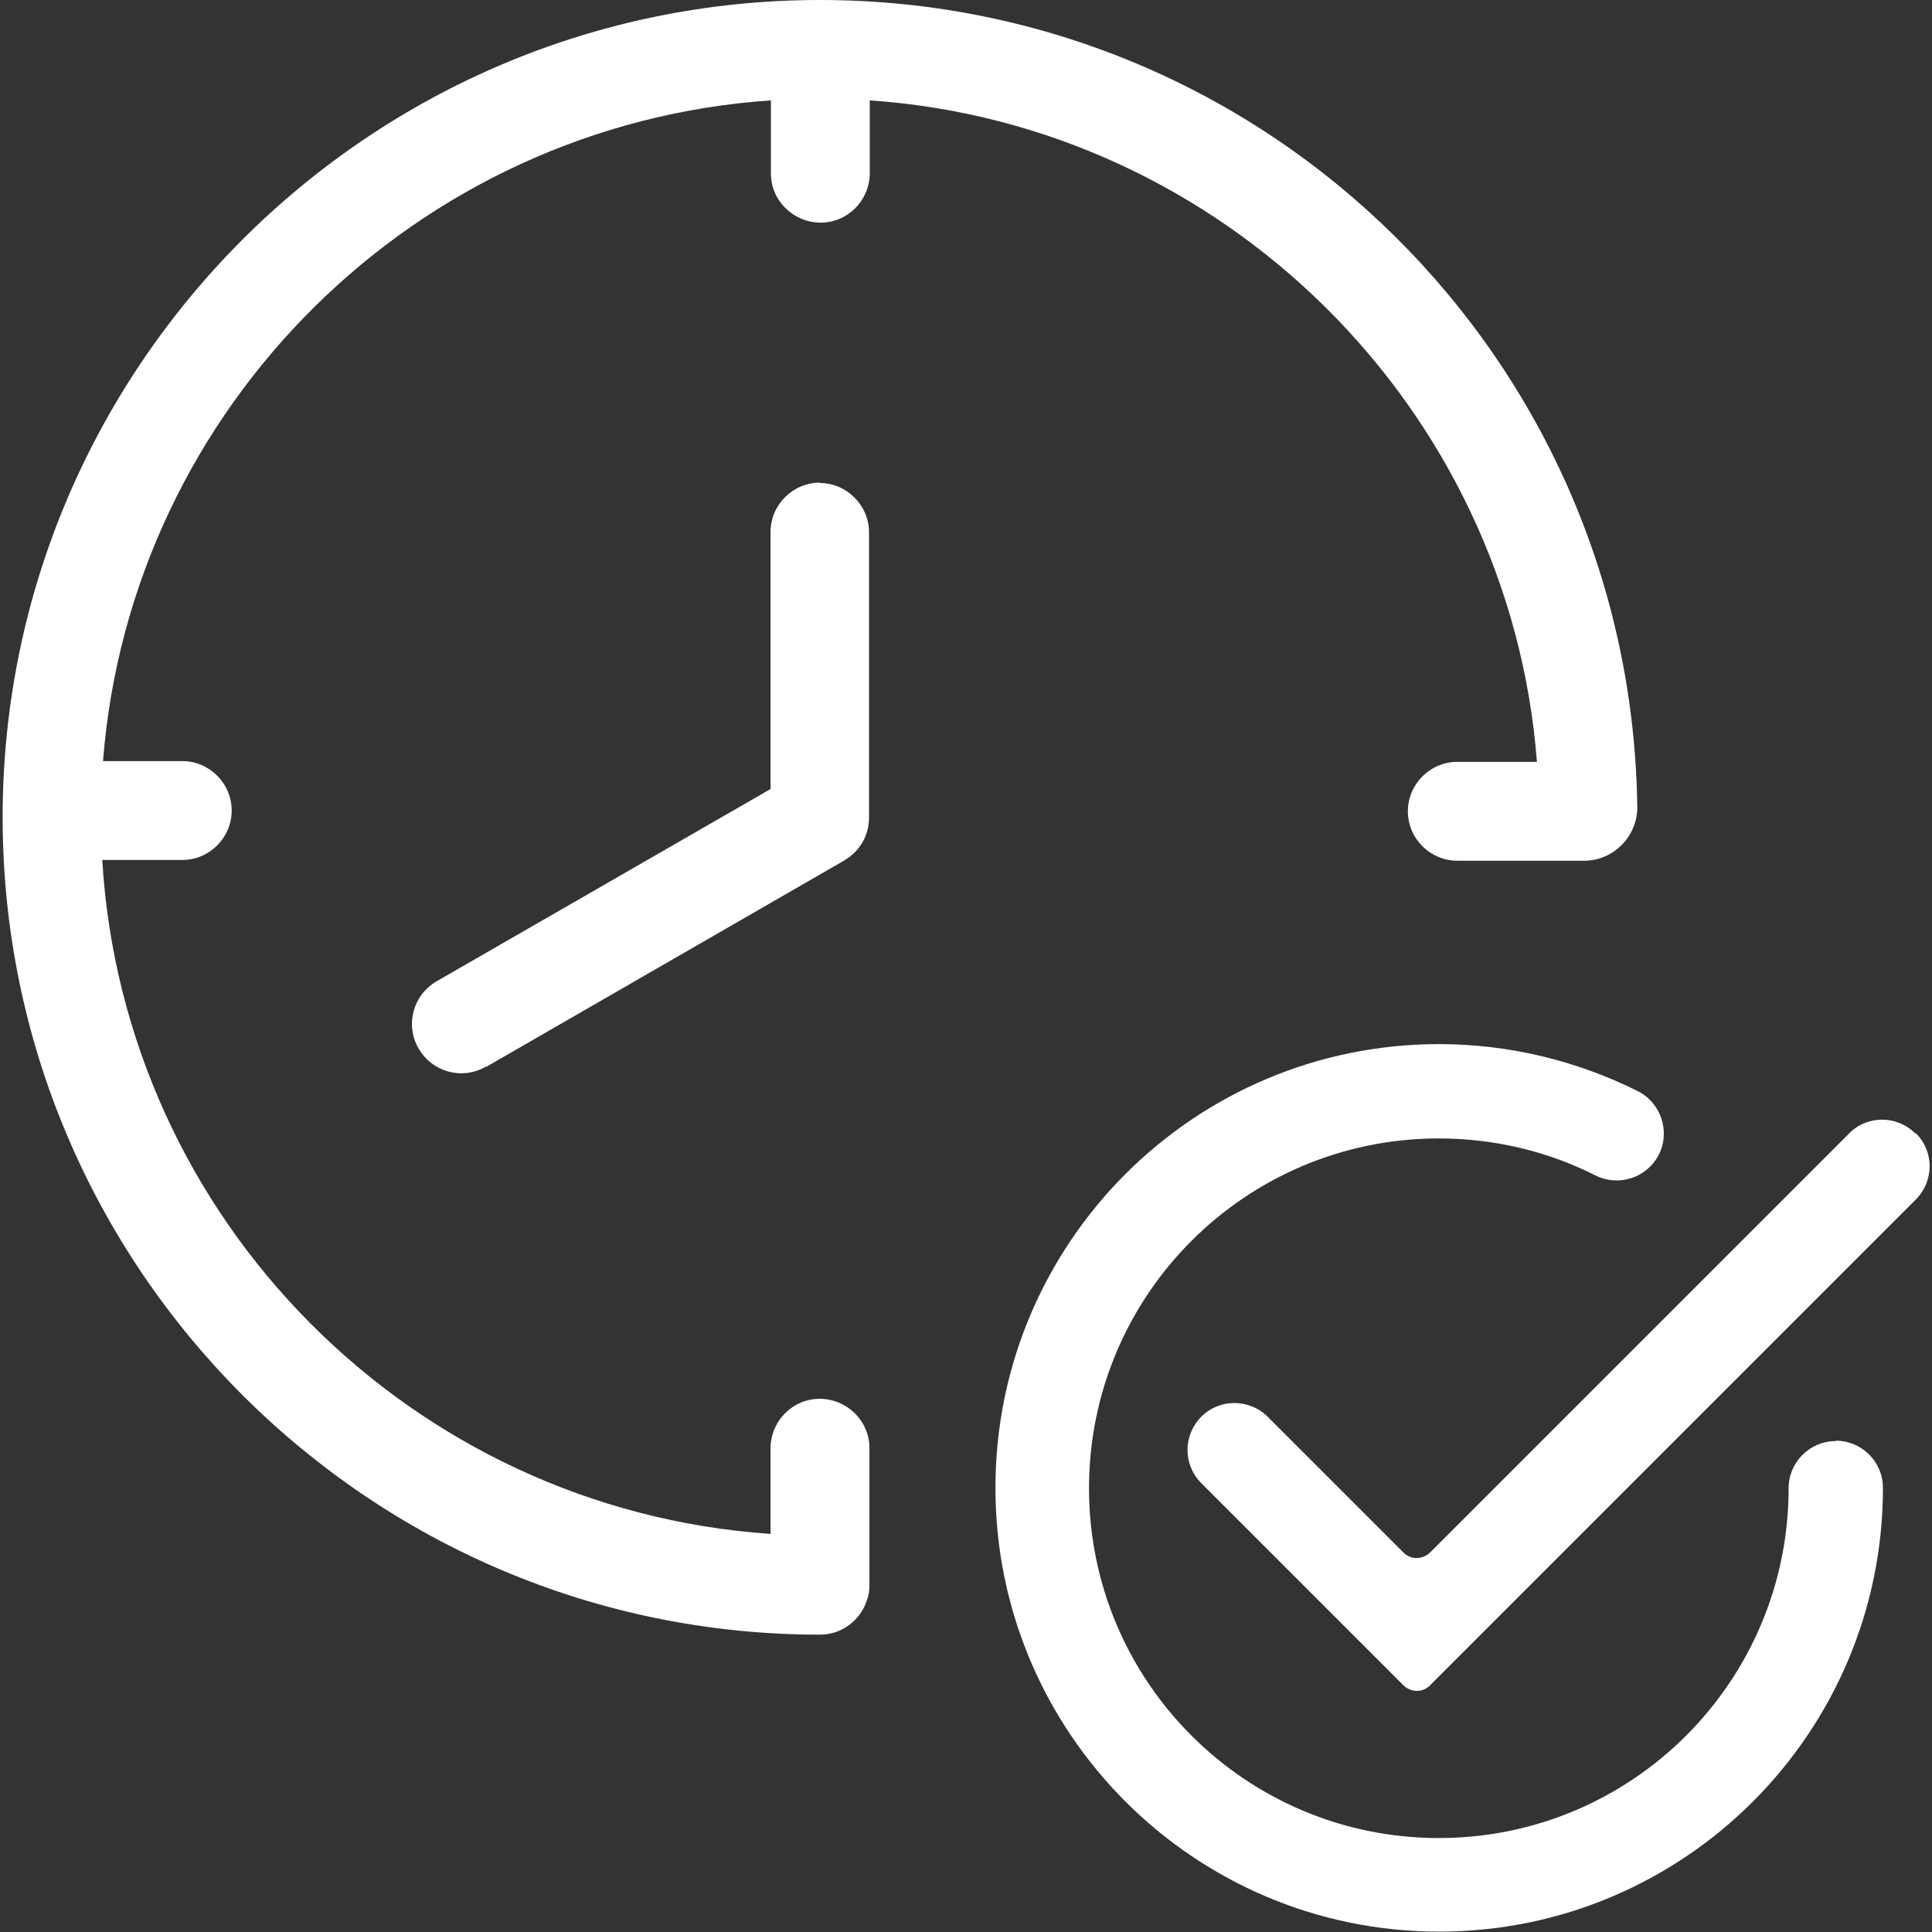
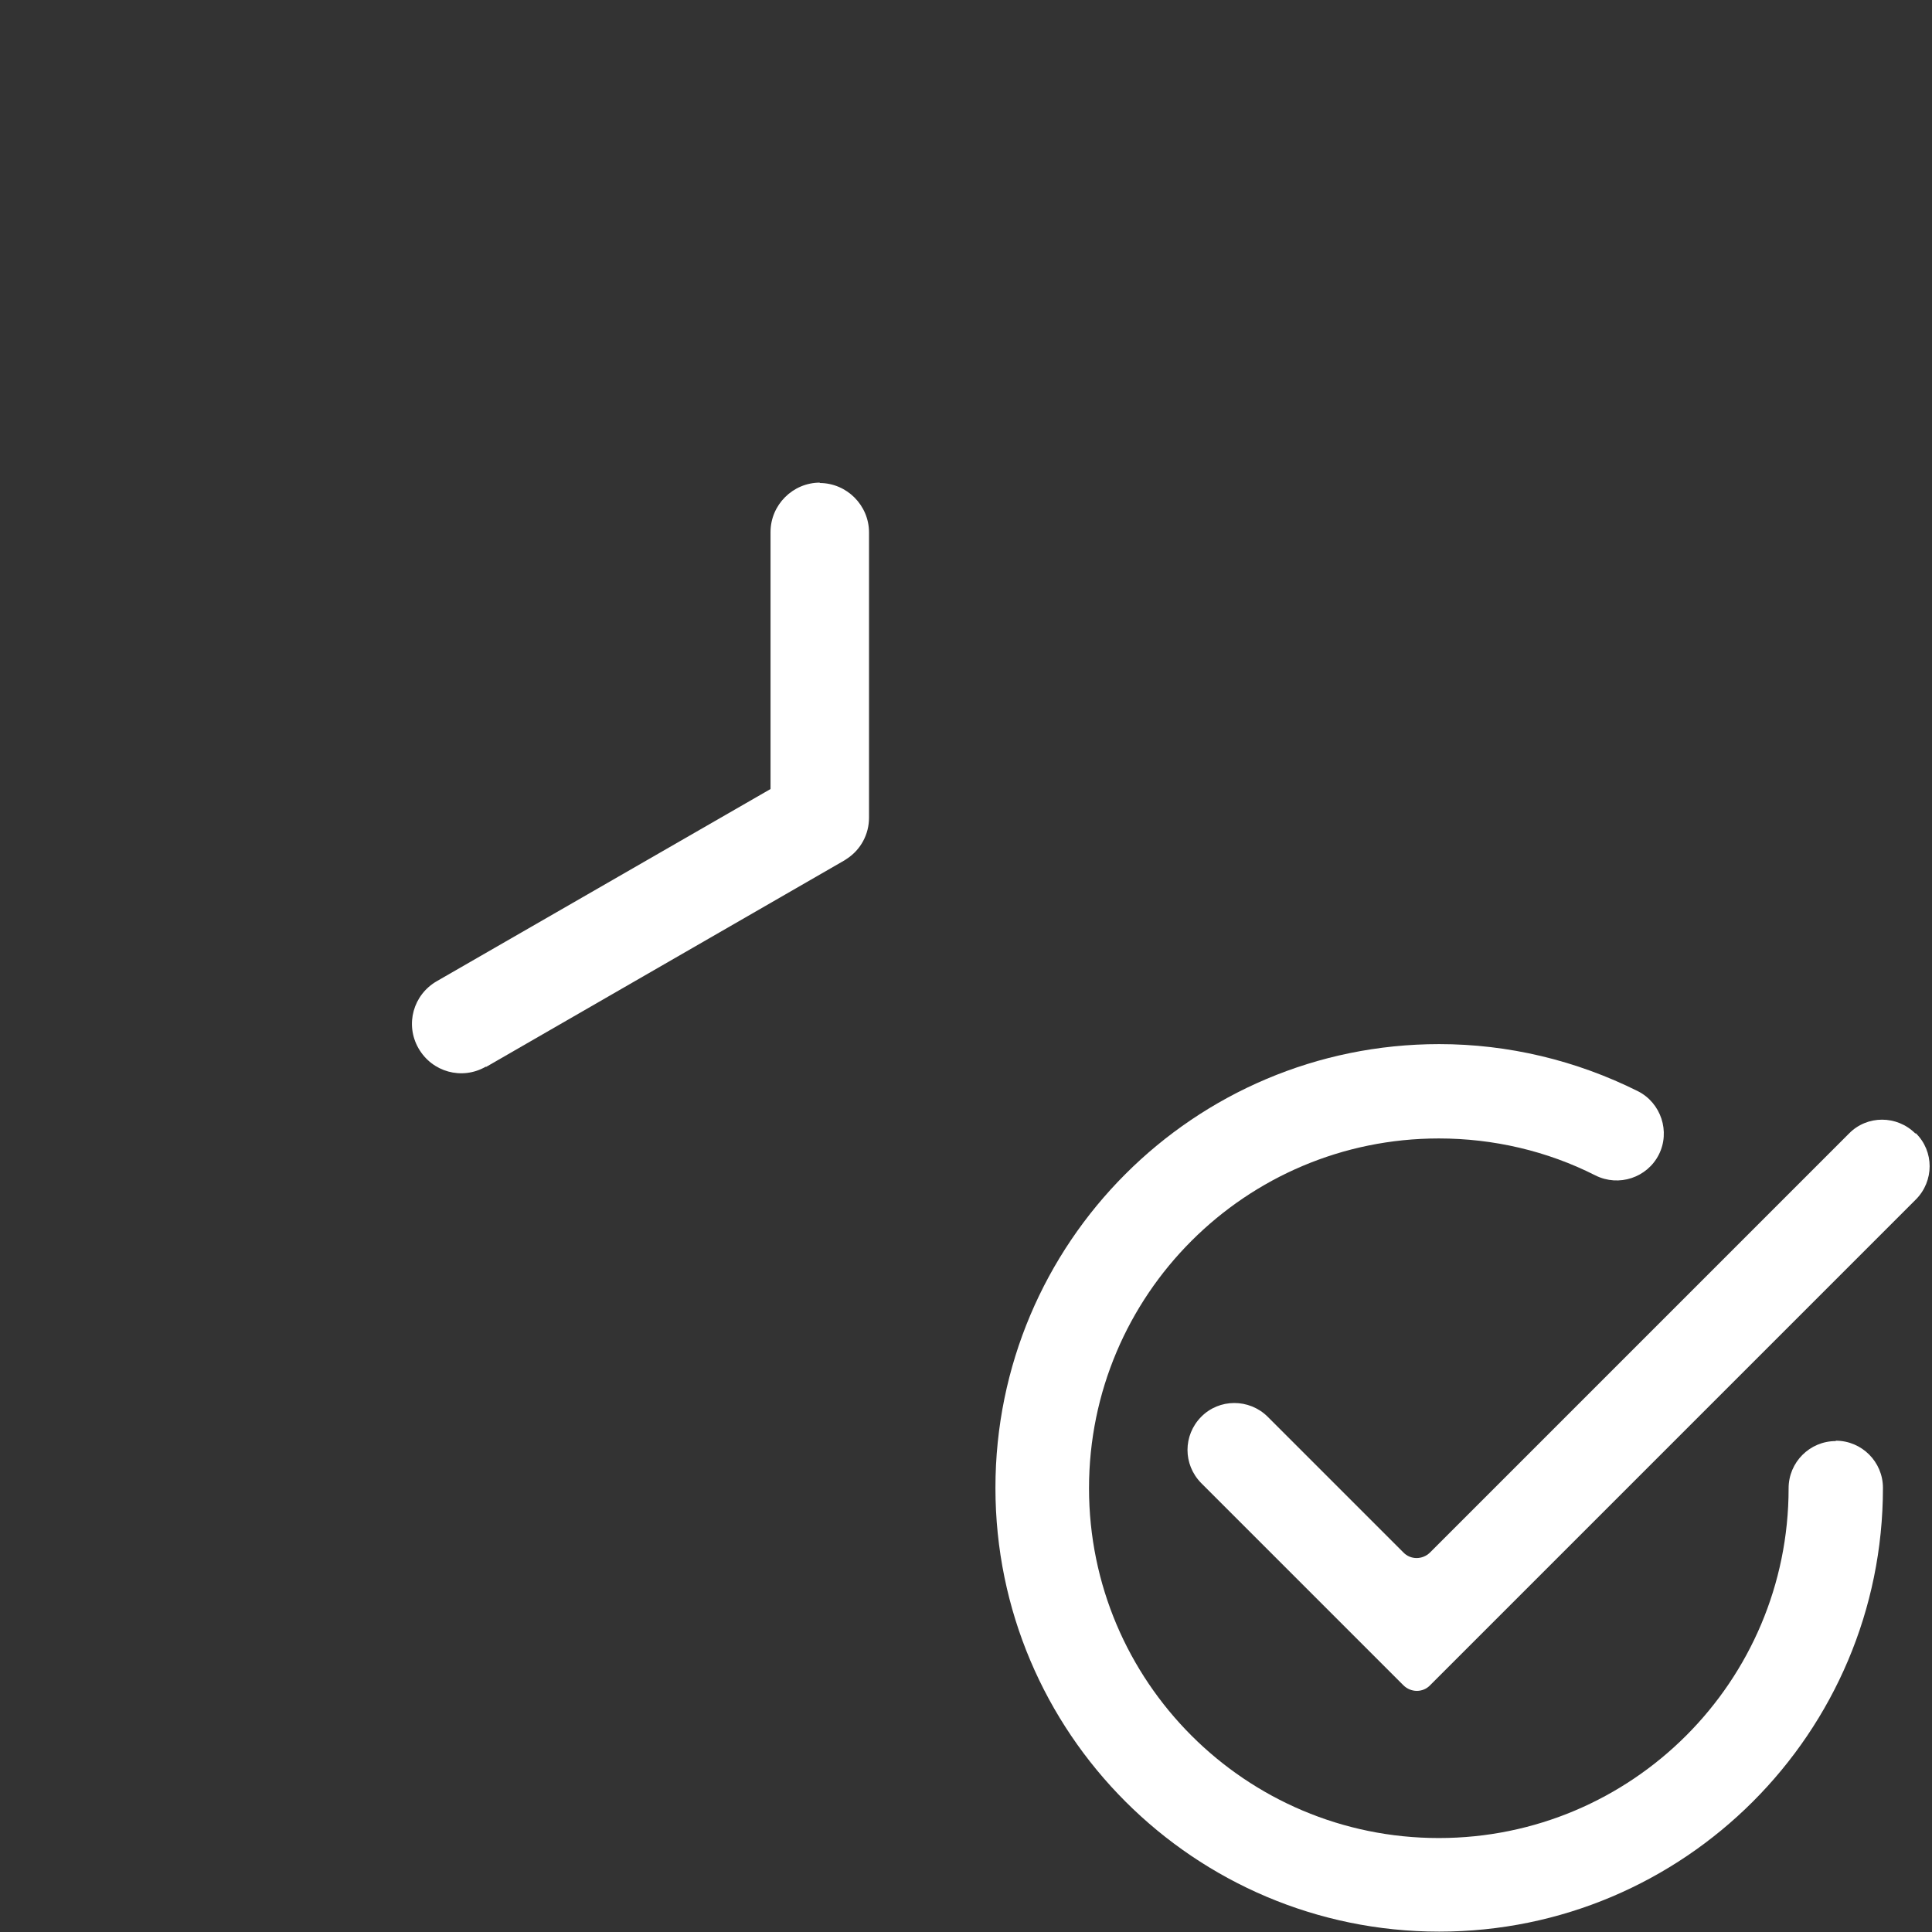
<svg xmlns="http://www.w3.org/2000/svg" id="Layer_1" version="1.1" viewBox="0 0 512 512">
  <rect x="0" y="0" width="512" height="512" fill="#333333" stroke="none" />
  <defs>
    <style>
      .st0 {
        fill: #fff;
      }
    </style>
  </defs>
  <path class="st0" d="M507.6,300.4c-4.9-4.9-12.8-4.9-17.6,0l-111,111c-2,2-5.2,2-7.1,0h0s-36-36-36-36c-4.9-4.8-12.8-4.8-17.6.1-4.8,4.9-4.8,12.6,0,17.5l53.6,53.6c2,2,5.2,2,7.1,0h0s128.7-128.7,128.7-128.7c4.9-4.9,4.9-12.8,0-17.6h0s0,0,0,0Z" />
  <path class="st0" d="M486.5,381.9c-6.9,0-12.5,5.6-12.5,12.5,0,51.2-41.5,92.7-92.7,92.7s-92.7-41.5-92.7-92.7,41.5-92.7,92.7-92.7c14.4,0,28.7,3.3,41.5,9.8,6.2,3.1,13.7.6,16.8-5.5s.6-13.7-5.5-16.8h0c-16.4-8.2-34.4-12.5-52.7-12.5-65,0-117.6,52.7-117.6,117.6s52.7,117.6,117.6,117.6,117.6-52.7,117.6-117.6c0-6.9-5.6-12.5-12.5-12.5h0Z" />
-   <path class="st0" d="M407.2,201.9h-21c-7.2,0-13.1,5.9-13.1,13.1s5.9,13.1,13.1,13.1h34.1c7.5-.3,13.4-6.4,13.6-13.8C432.6,95.5,336,0,217.3,0,97.9,0,.7,97.2.7,216.6s97.2,216.6,216.6,216.6c5.8,0,10.8-3.8,12.5-9.3.4-1.1.6-2.3.6-3.5v-36.7c0-7.2-6-13-13.2-13-7.1,0-12.9,5.8-13,13v22.8c-95.2-6.5-171.4-83.2-177.1-178.6h21.2c7.2,0,13.1-5.9,13.1-13.1s-5.9-13.1-13.1-13.1h-21C34.6,108,110.2,33,204.3,26.6v19.4c0,7.2,6,13,13.2,13,7.1,0,12.9-5.8,13-13v-19.4c93.7,6.4,169.6,81.6,176.8,175.3h0Z" />
  <path class="st0" d="M217.3,127.9c-7.2,0-13.1,5.9-13.1,13.1h0v68.1l-88.4,50.9c-6.3,3.6-8.5,11.5-4.9,17.8,3.6,6.3,11.5,8.5,17.8,4.9,0,0,.1,0,.2,0l94.9-54.7c.2-.1.4-.3.6-.4,3.7-2.4,5.9-6.5,5.9-10.9v-75.6c0-7.2-5.9-13.1-13.1-13.1h0,0Z" />
</svg>